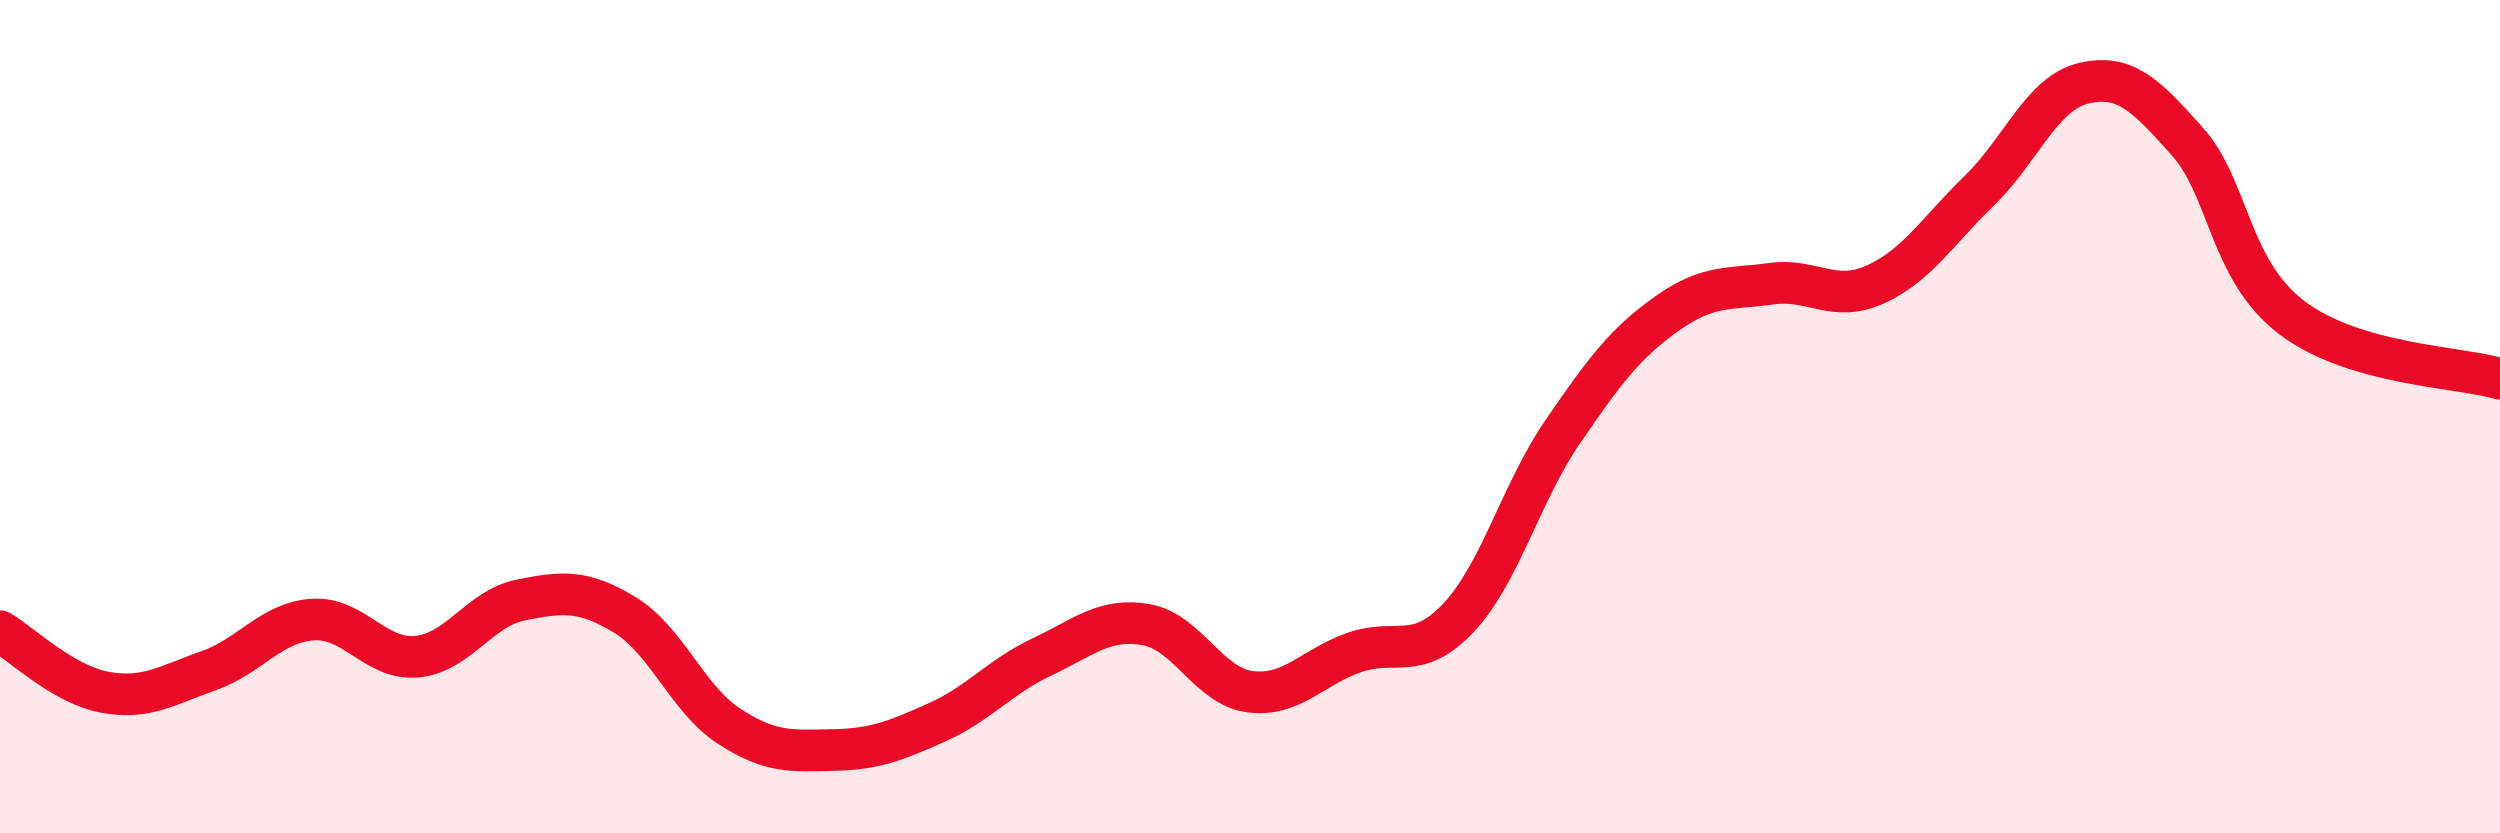
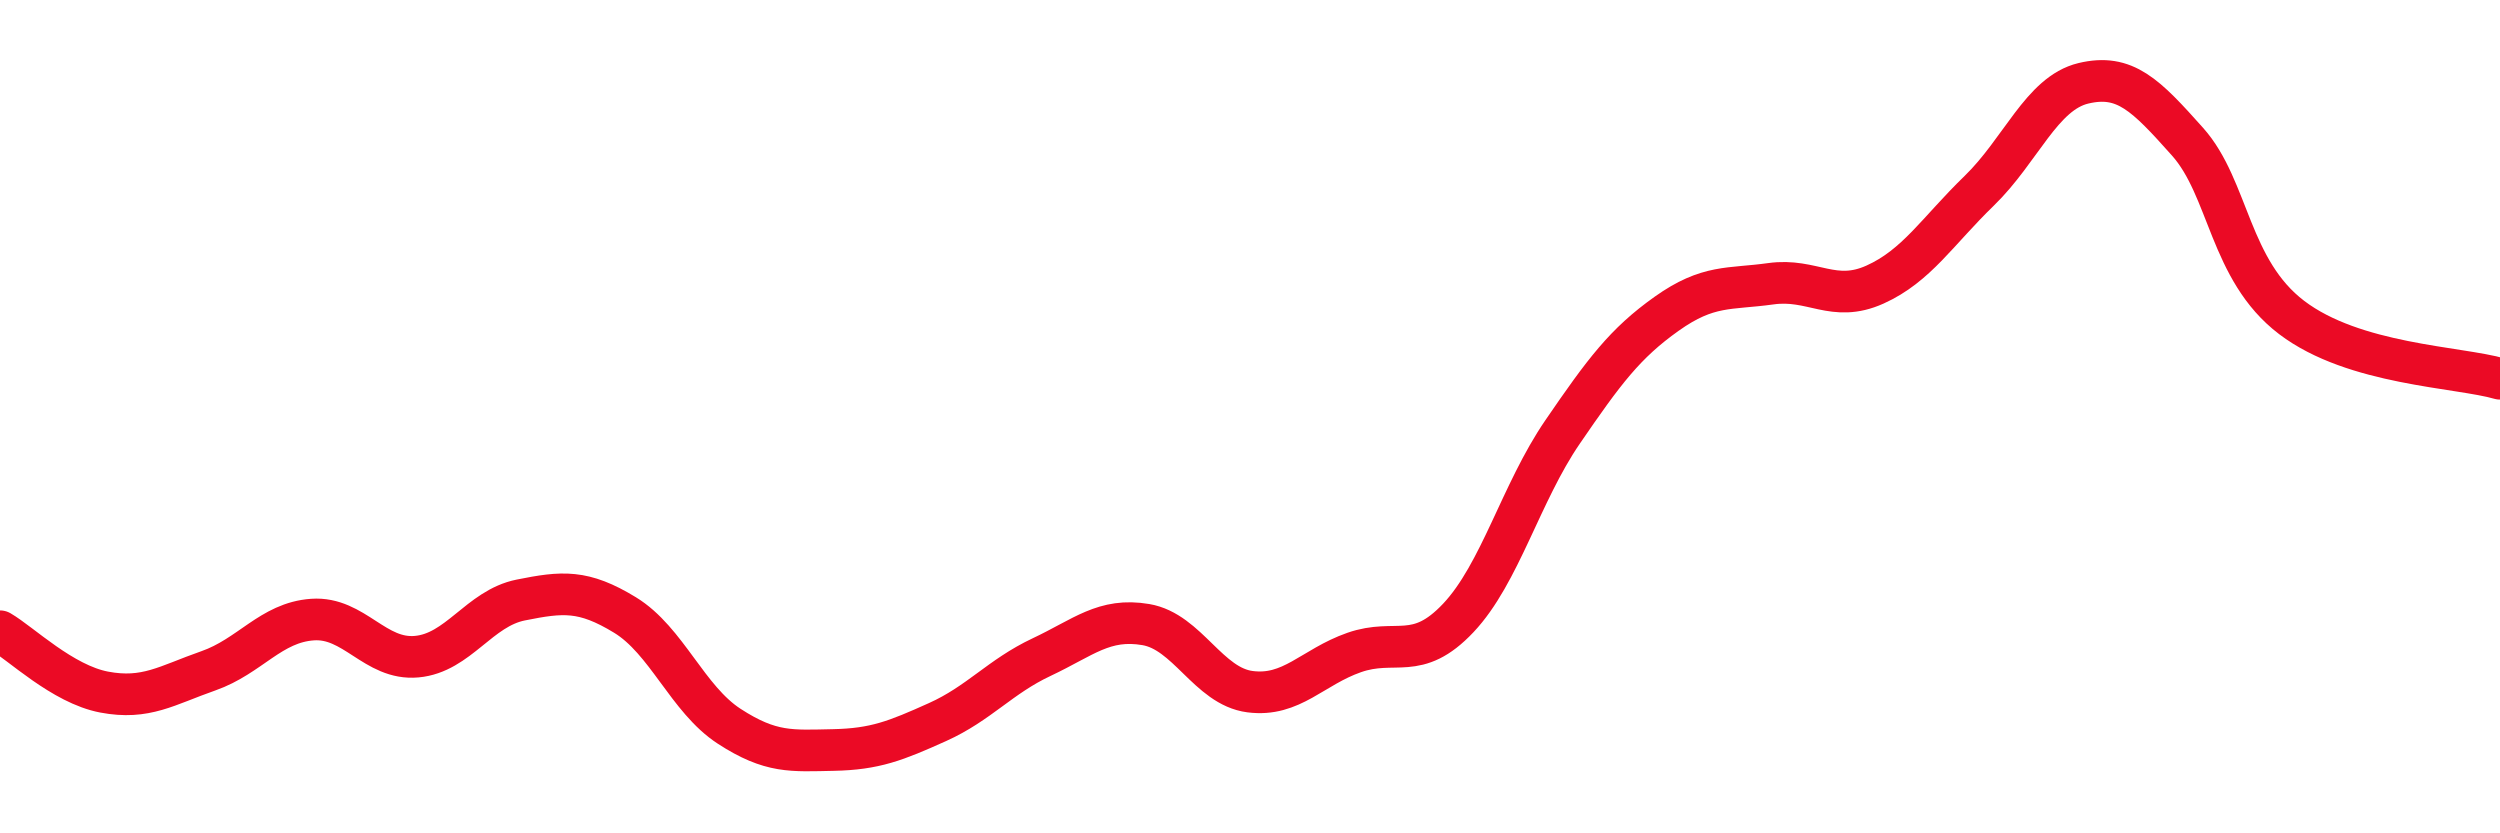
<svg xmlns="http://www.w3.org/2000/svg" width="60" height="20" viewBox="0 0 60 20">
-   <path d="M 0,15.15 C 0.5,15.44 1.5,16.42 2.5,16.61 C 3.5,16.8 4,16.45 5,16.1 C 6,15.75 6.5,14.94 7.5,14.87 C 8.5,14.8 9,15.85 10,15.76 C 11,15.67 11.5,14.6 12.5,14.4 C 13.5,14.2 14,14.15 15,14.76 C 16,15.37 16.5,16.78 17.5,17.43 C 18.5,18.08 19,18.02 20,18 C 21,17.98 21.5,17.78 22.5,17.33 C 23.5,16.88 24,16.24 25,15.77 C 26,15.3 26.5,14.82 27.5,14.99 C 28.5,15.16 29,16.47 30,16.6 C 31,16.73 31.5,16.01 32.5,15.66 C 33.5,15.31 34,15.89 35,14.83 C 36,13.77 36.5,11.83 37.5,10.37 C 38.5,8.91 39,8.24 40,7.53 C 41,6.82 41.5,6.95 42.5,6.81 C 43.5,6.67 44,7.28 45,6.83 C 46,6.38 46.5,5.55 47.5,4.58 C 48.5,3.61 49,2.24 50,2 C 51,1.76 51.5,2.28 52.5,3.4 C 53.5,4.52 53.5,6.48 55,7.62 C 56.5,8.76 59,8.8 60,9.09L60 20L0 20Z" fill="#EB0A25" opacity="0.1" stroke-linecap="round" stroke-linejoin="round" />
  <path d="M 0,15.15 C 0.5,15.44 1.5,16.42 2.5,16.61 C 3.5,16.8 4,16.45 5,16.1 C 6,15.75 6.5,14.94 7.5,14.87 C 8.5,14.8 9,15.85 10,15.76 C 11,15.67 11.5,14.6 12.5,14.4 C 13.5,14.2 14,14.15 15,14.76 C 16,15.37 16.5,16.78 17.5,17.43 C 18.5,18.08 19,18.02 20,18 C 21,17.98 21.5,17.78 22.5,17.33 C 23.5,16.88 24,16.24 25,15.77 C 26,15.3 26.5,14.82 27.5,14.99 C 28.5,15.16 29,16.47 30,16.6 C 31,16.73 31.5,16.01 32.5,15.66 C 33.5,15.31 34,15.89 35,14.83 C 36,13.77 36.5,11.83 37.5,10.37 C 38.5,8.91 39,8.24 40,7.53 C 41,6.82 41.5,6.95 42.5,6.81 C 43.5,6.67 44,7.28 45,6.83 C 46,6.38 46.5,5.55 47.5,4.58 C 48.5,3.61 49,2.24 50,2 C 51,1.76 51.5,2.28 52.5,3.4 C 53.5,4.52 53.5,6.48 55,7.62 C 56.5,8.76 59,8.8 60,9.09" stroke="#EB0A25" stroke-width="1" fill="none" stroke-linecap="round" stroke-linejoin="round" />
</svg>